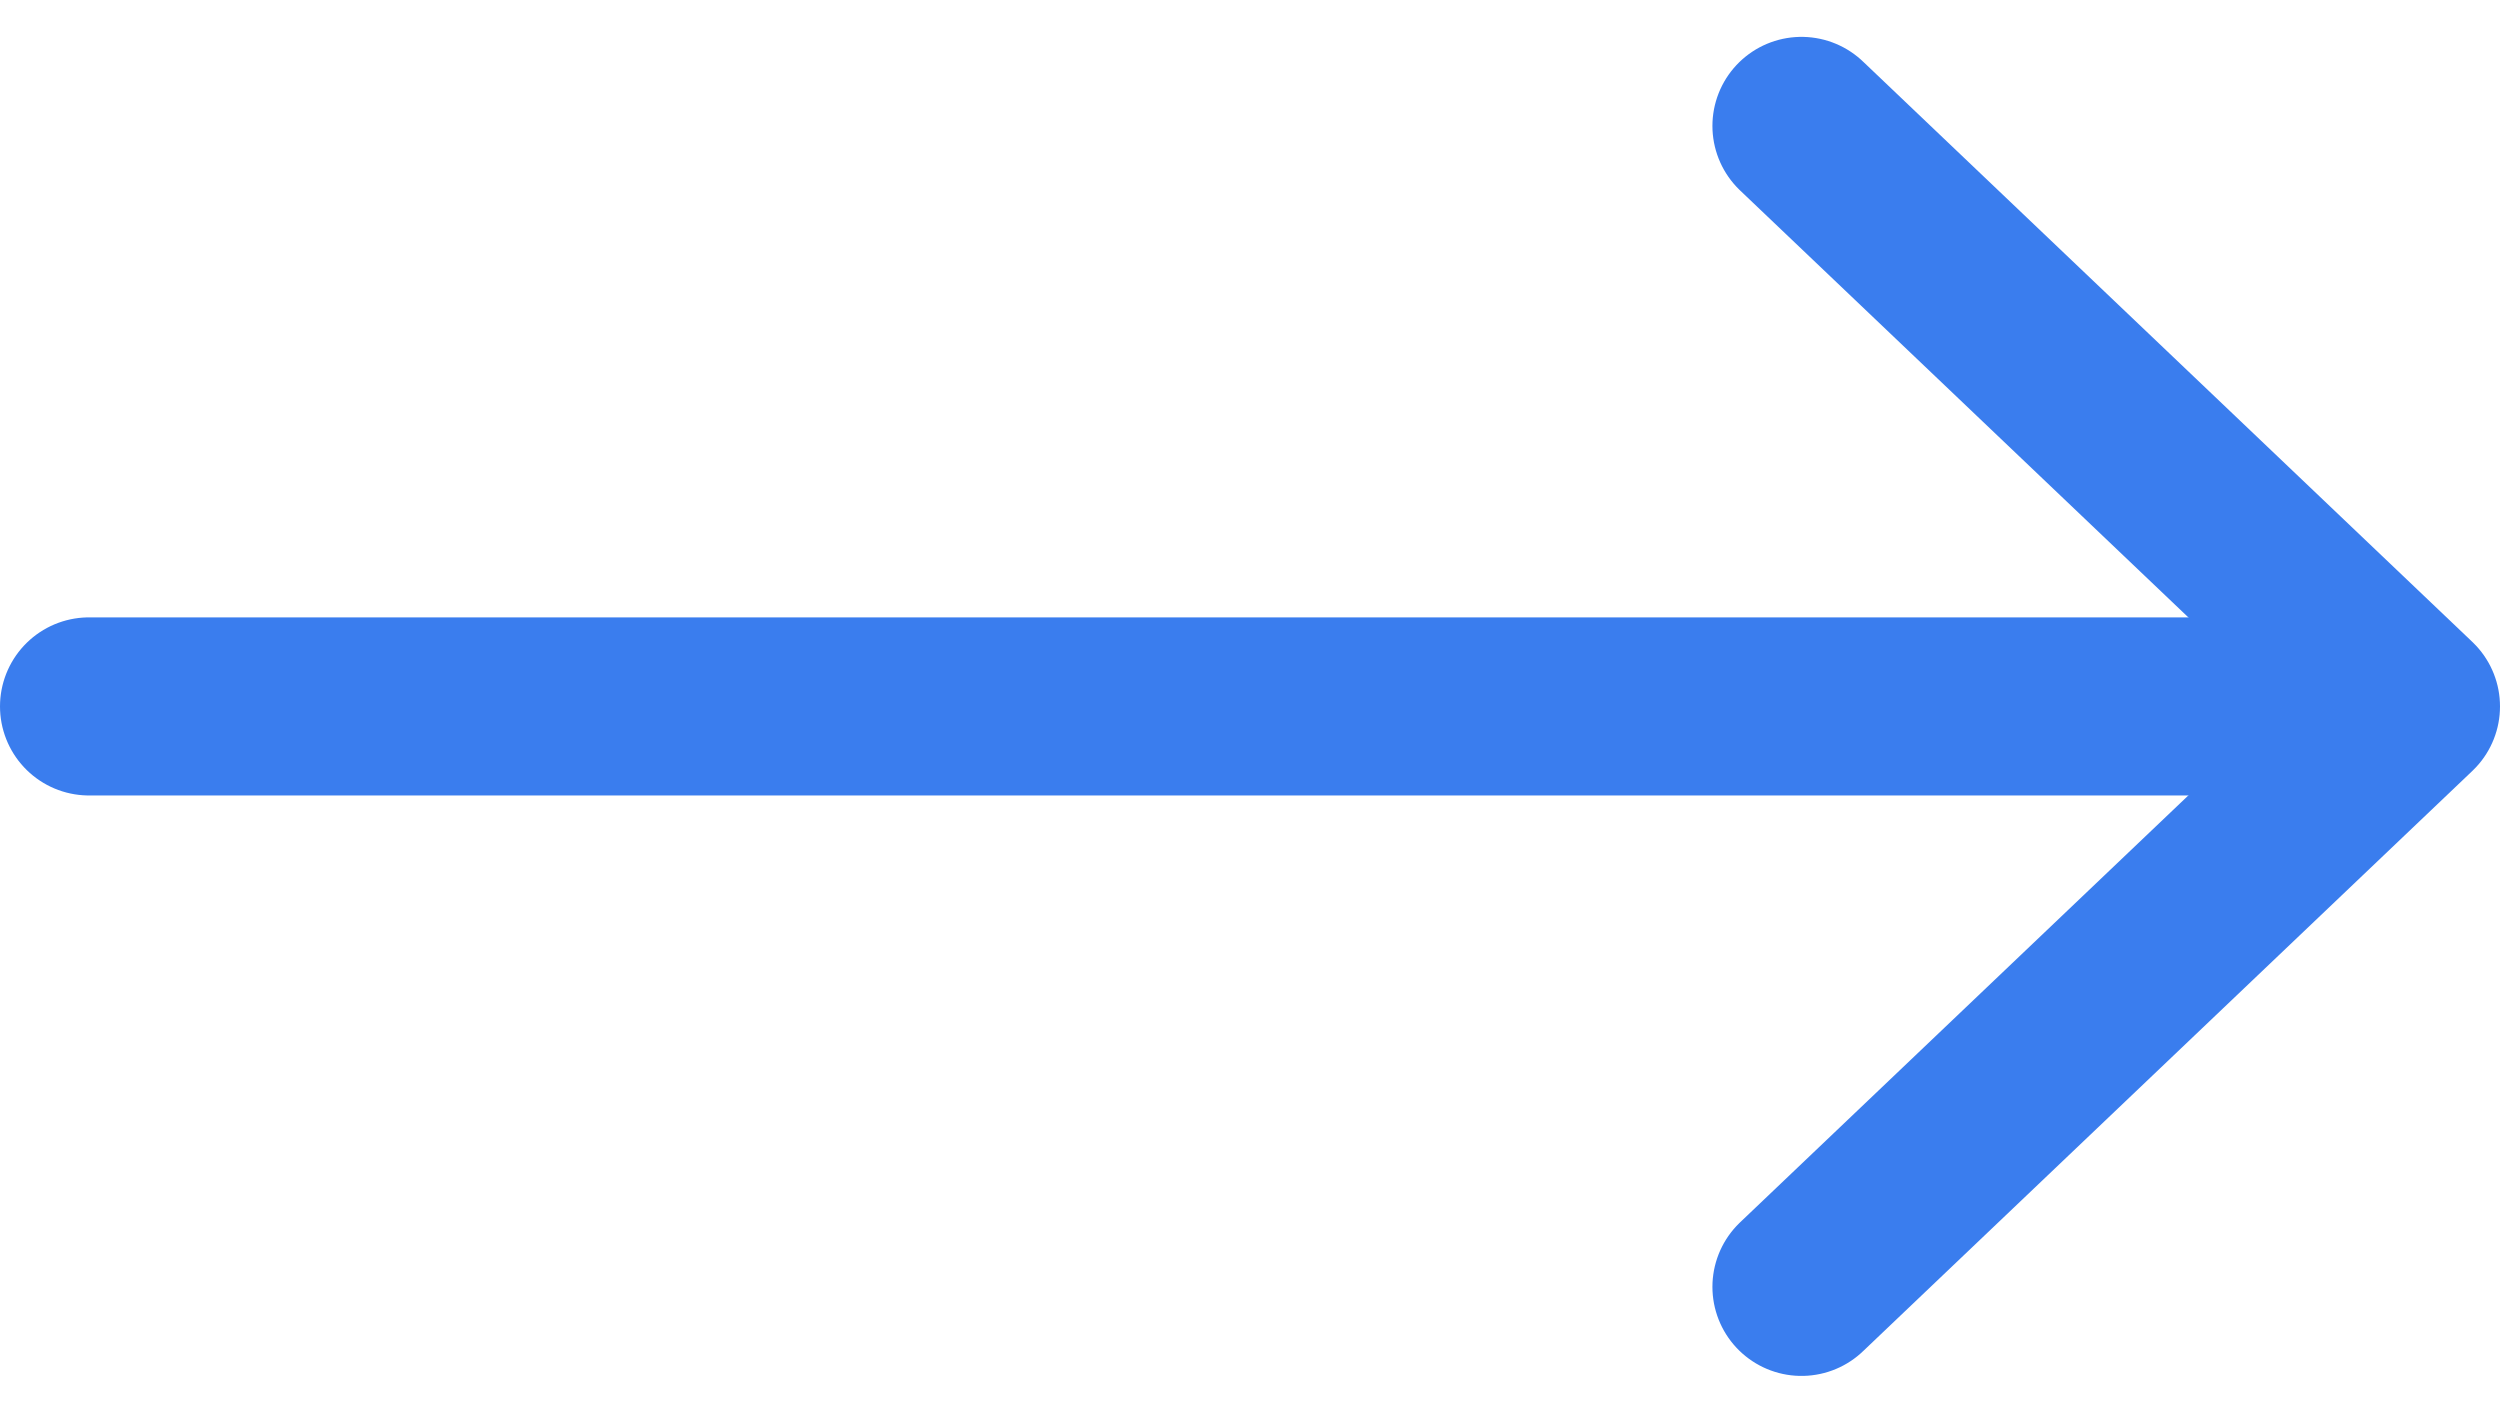
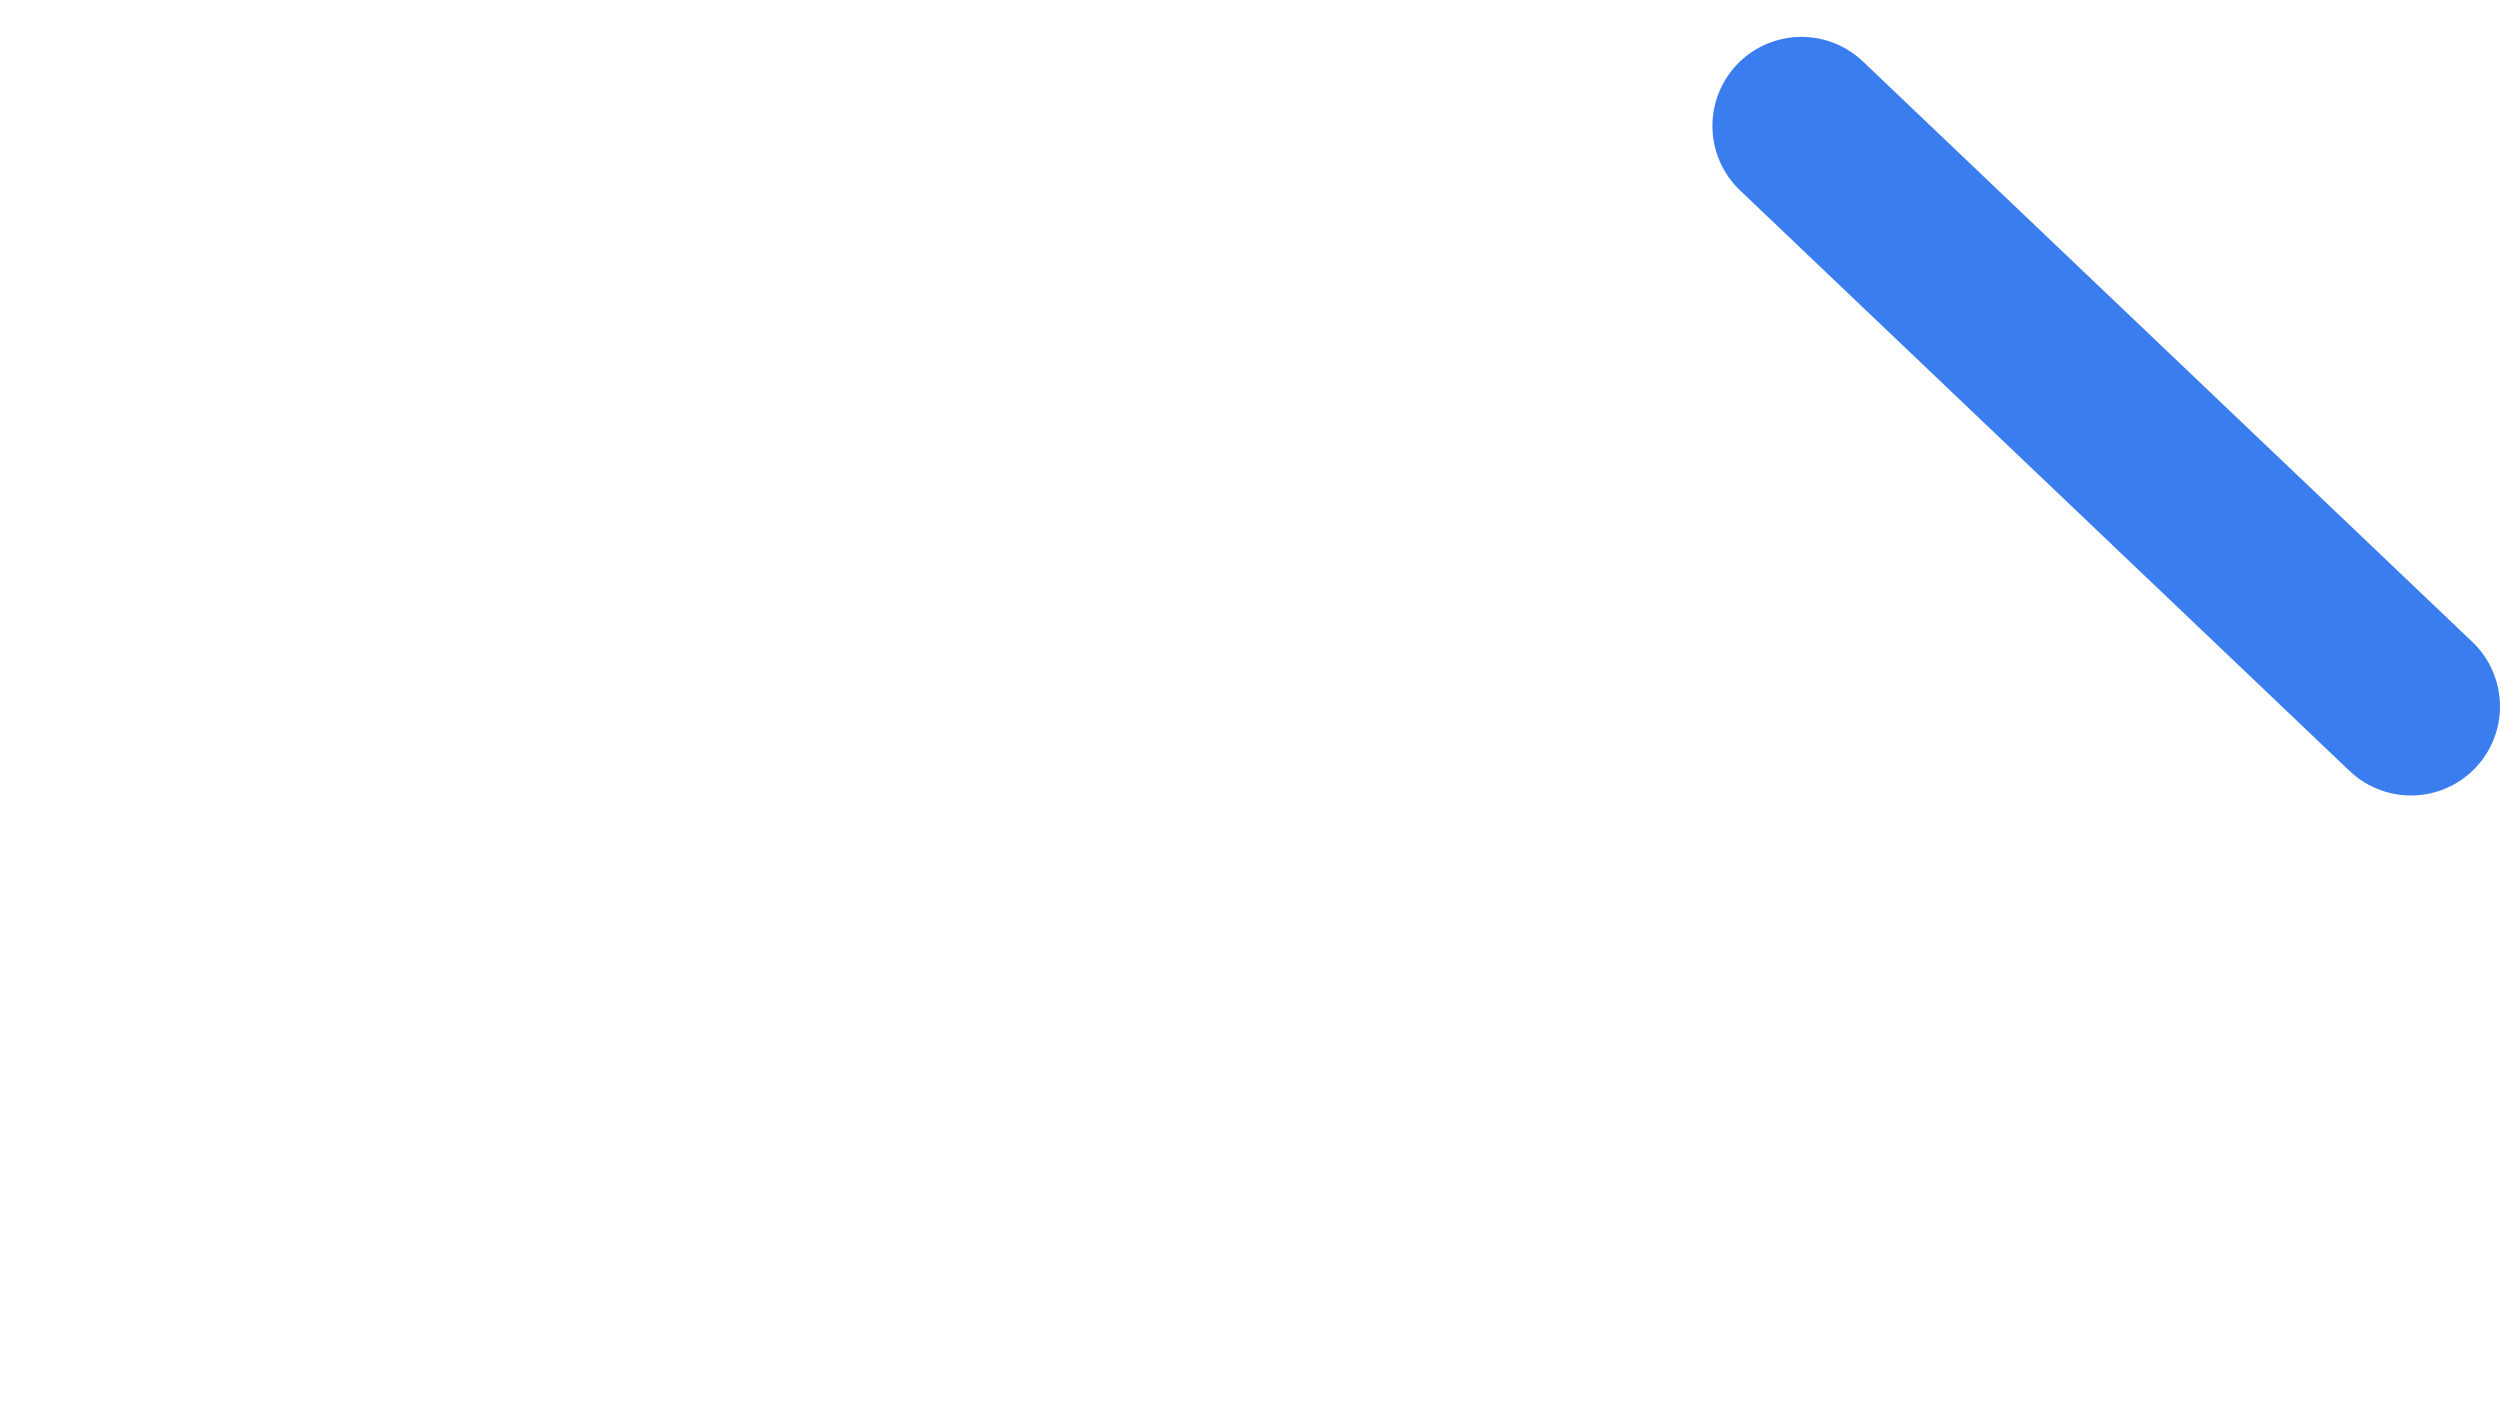
<svg xmlns="http://www.w3.org/2000/svg" width="42.11" height="23.796" viewBox="0 0 42.11 23.796">
  <g id="Icon_feather-arrow-right" data-name="Icon feather-arrow-right" transform="translate(1.5 2.121)">
-     <path id="Path_59384" data-name="Path 59384" d="M7.5,18H46.46" transform="translate(-7.5 -8.222)" fill="none" stroke="#3a7dee" stroke-linecap="round" stroke-linejoin="round" stroke-width="3" />
-     <path id="Path_59385" data-name="Path 59385" d="M18,7.5l10.266,9.778L18,27.055" transform="translate(10.844 -7.5)" fill="none" stroke="#3a7dee" stroke-linecap="round" stroke-linejoin="round" stroke-width="3" />
+     <path id="Path_59385" data-name="Path 59385" d="M18,7.5l10.266,9.778" transform="translate(10.844 -7.5)" fill="none" stroke="#3a7dee" stroke-linecap="round" stroke-linejoin="round" stroke-width="3" />
  </g>
</svg>